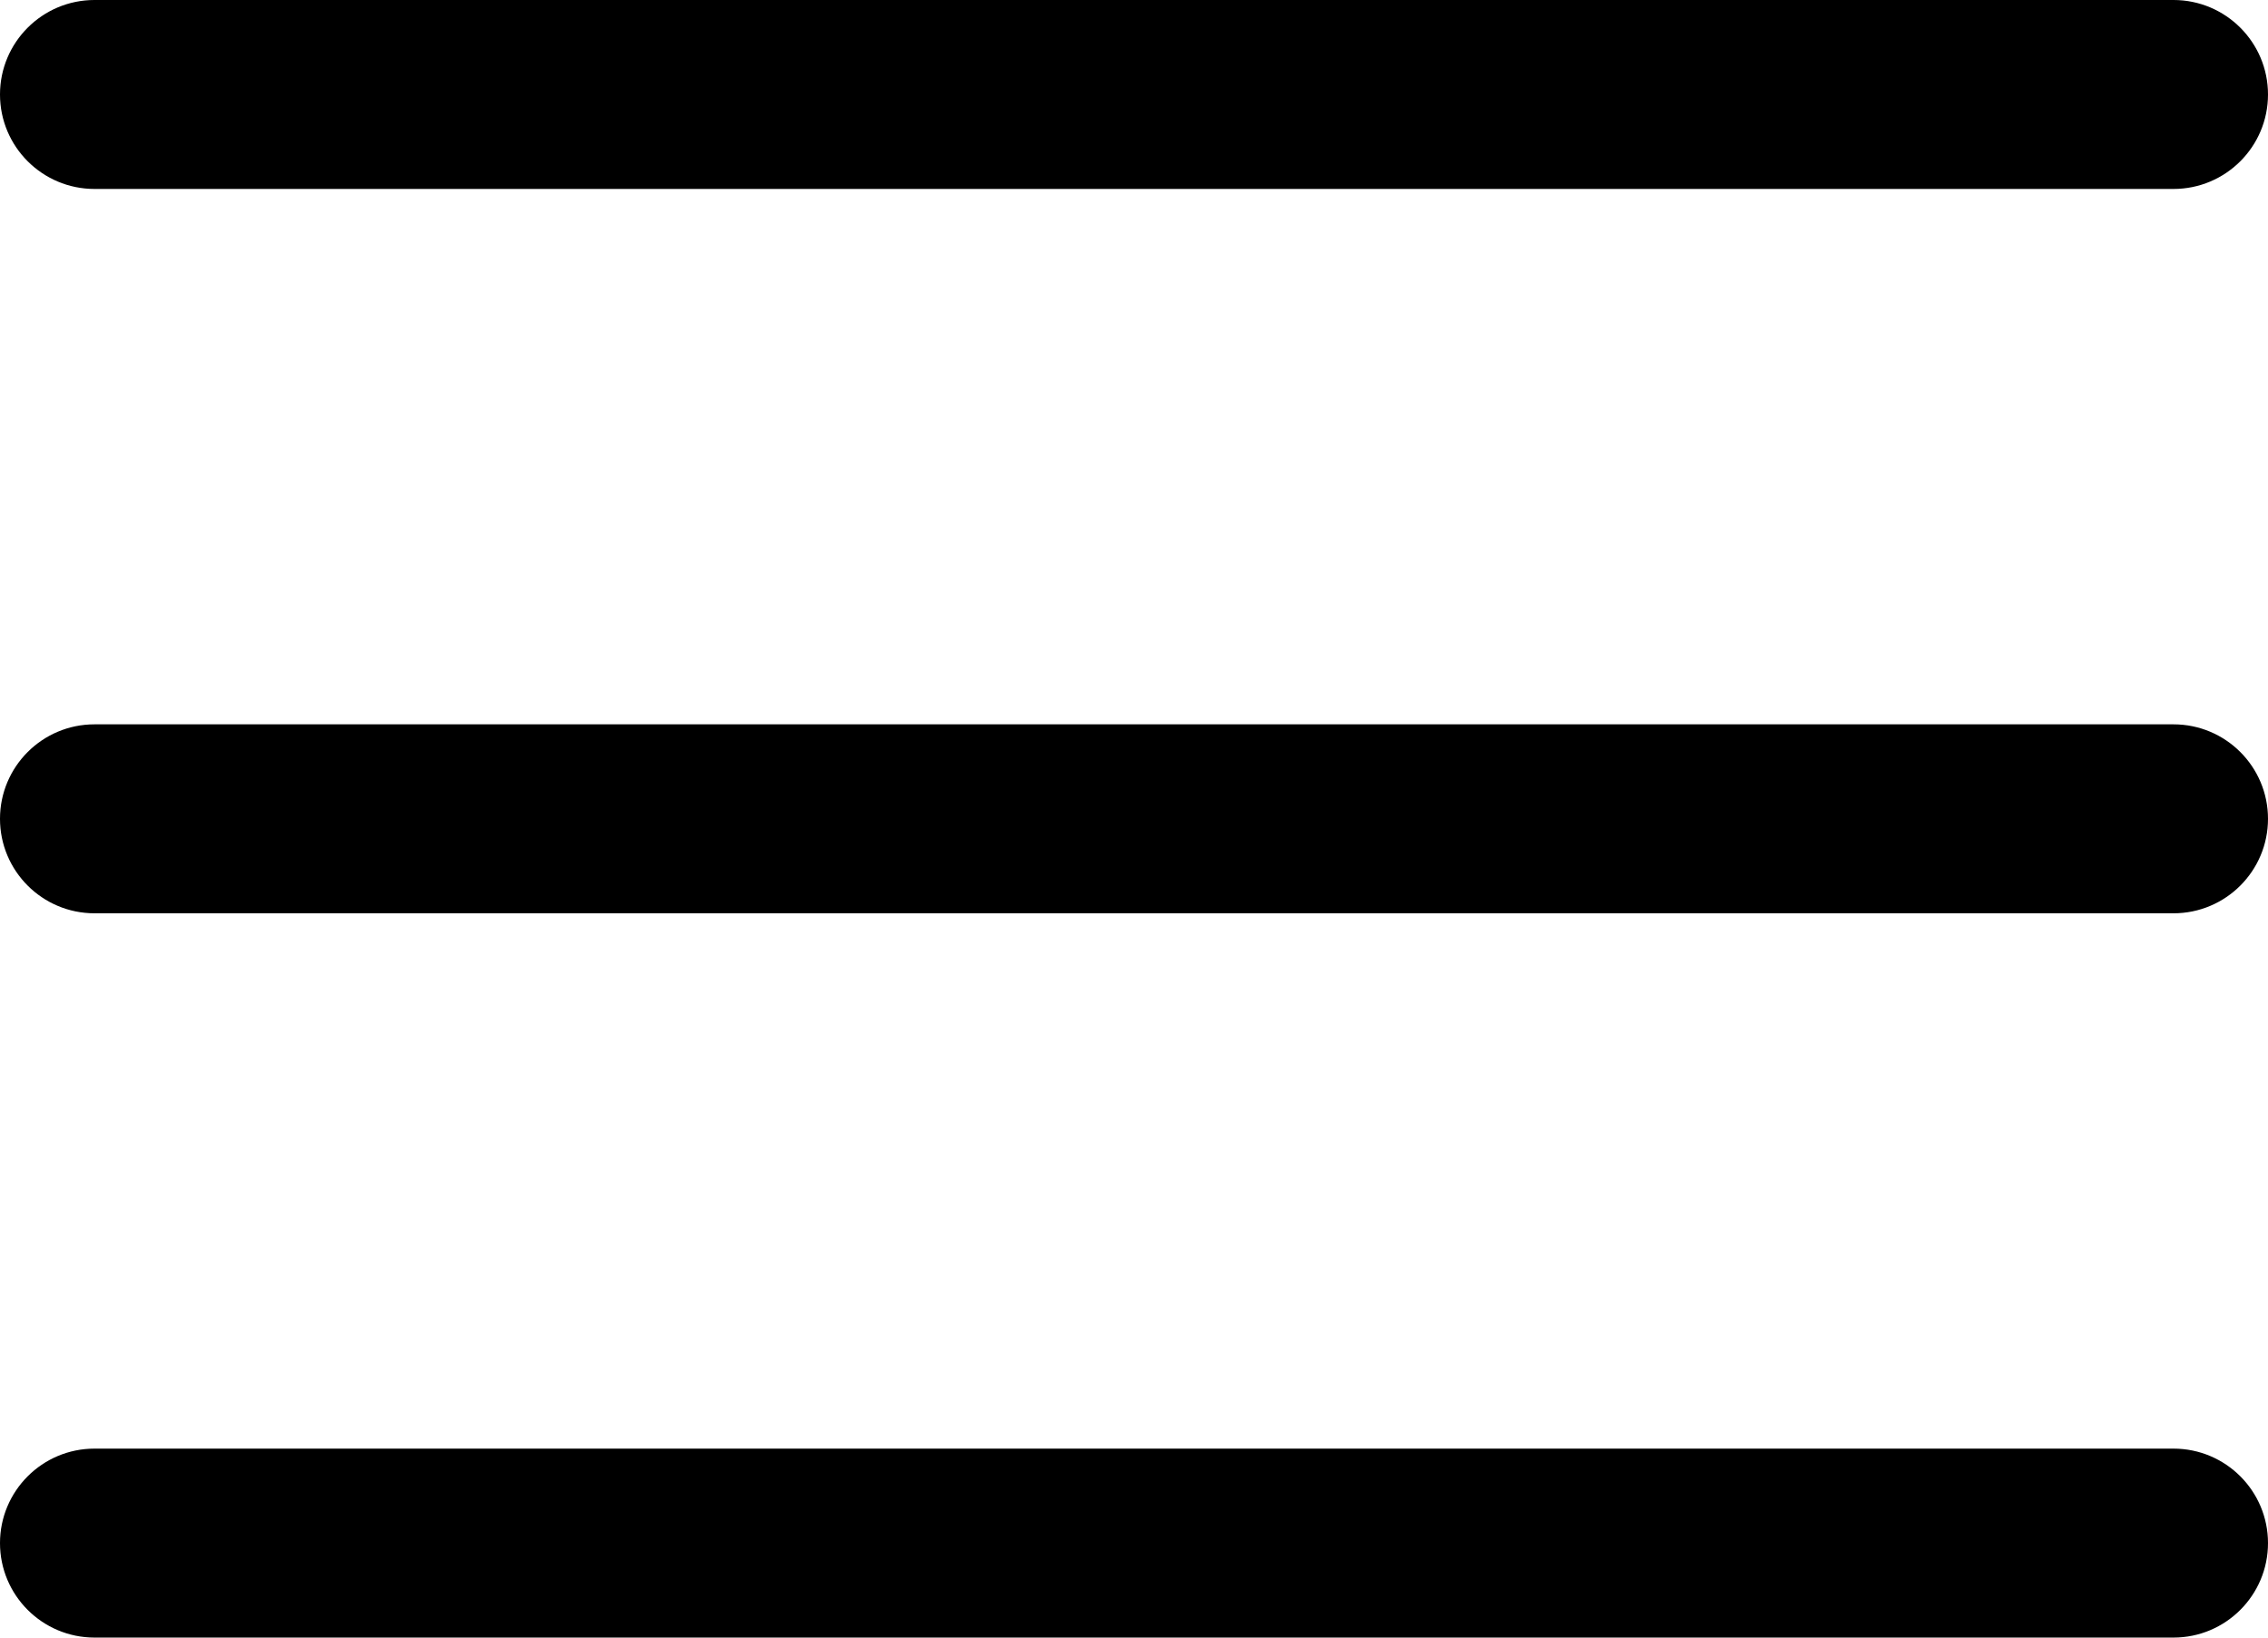
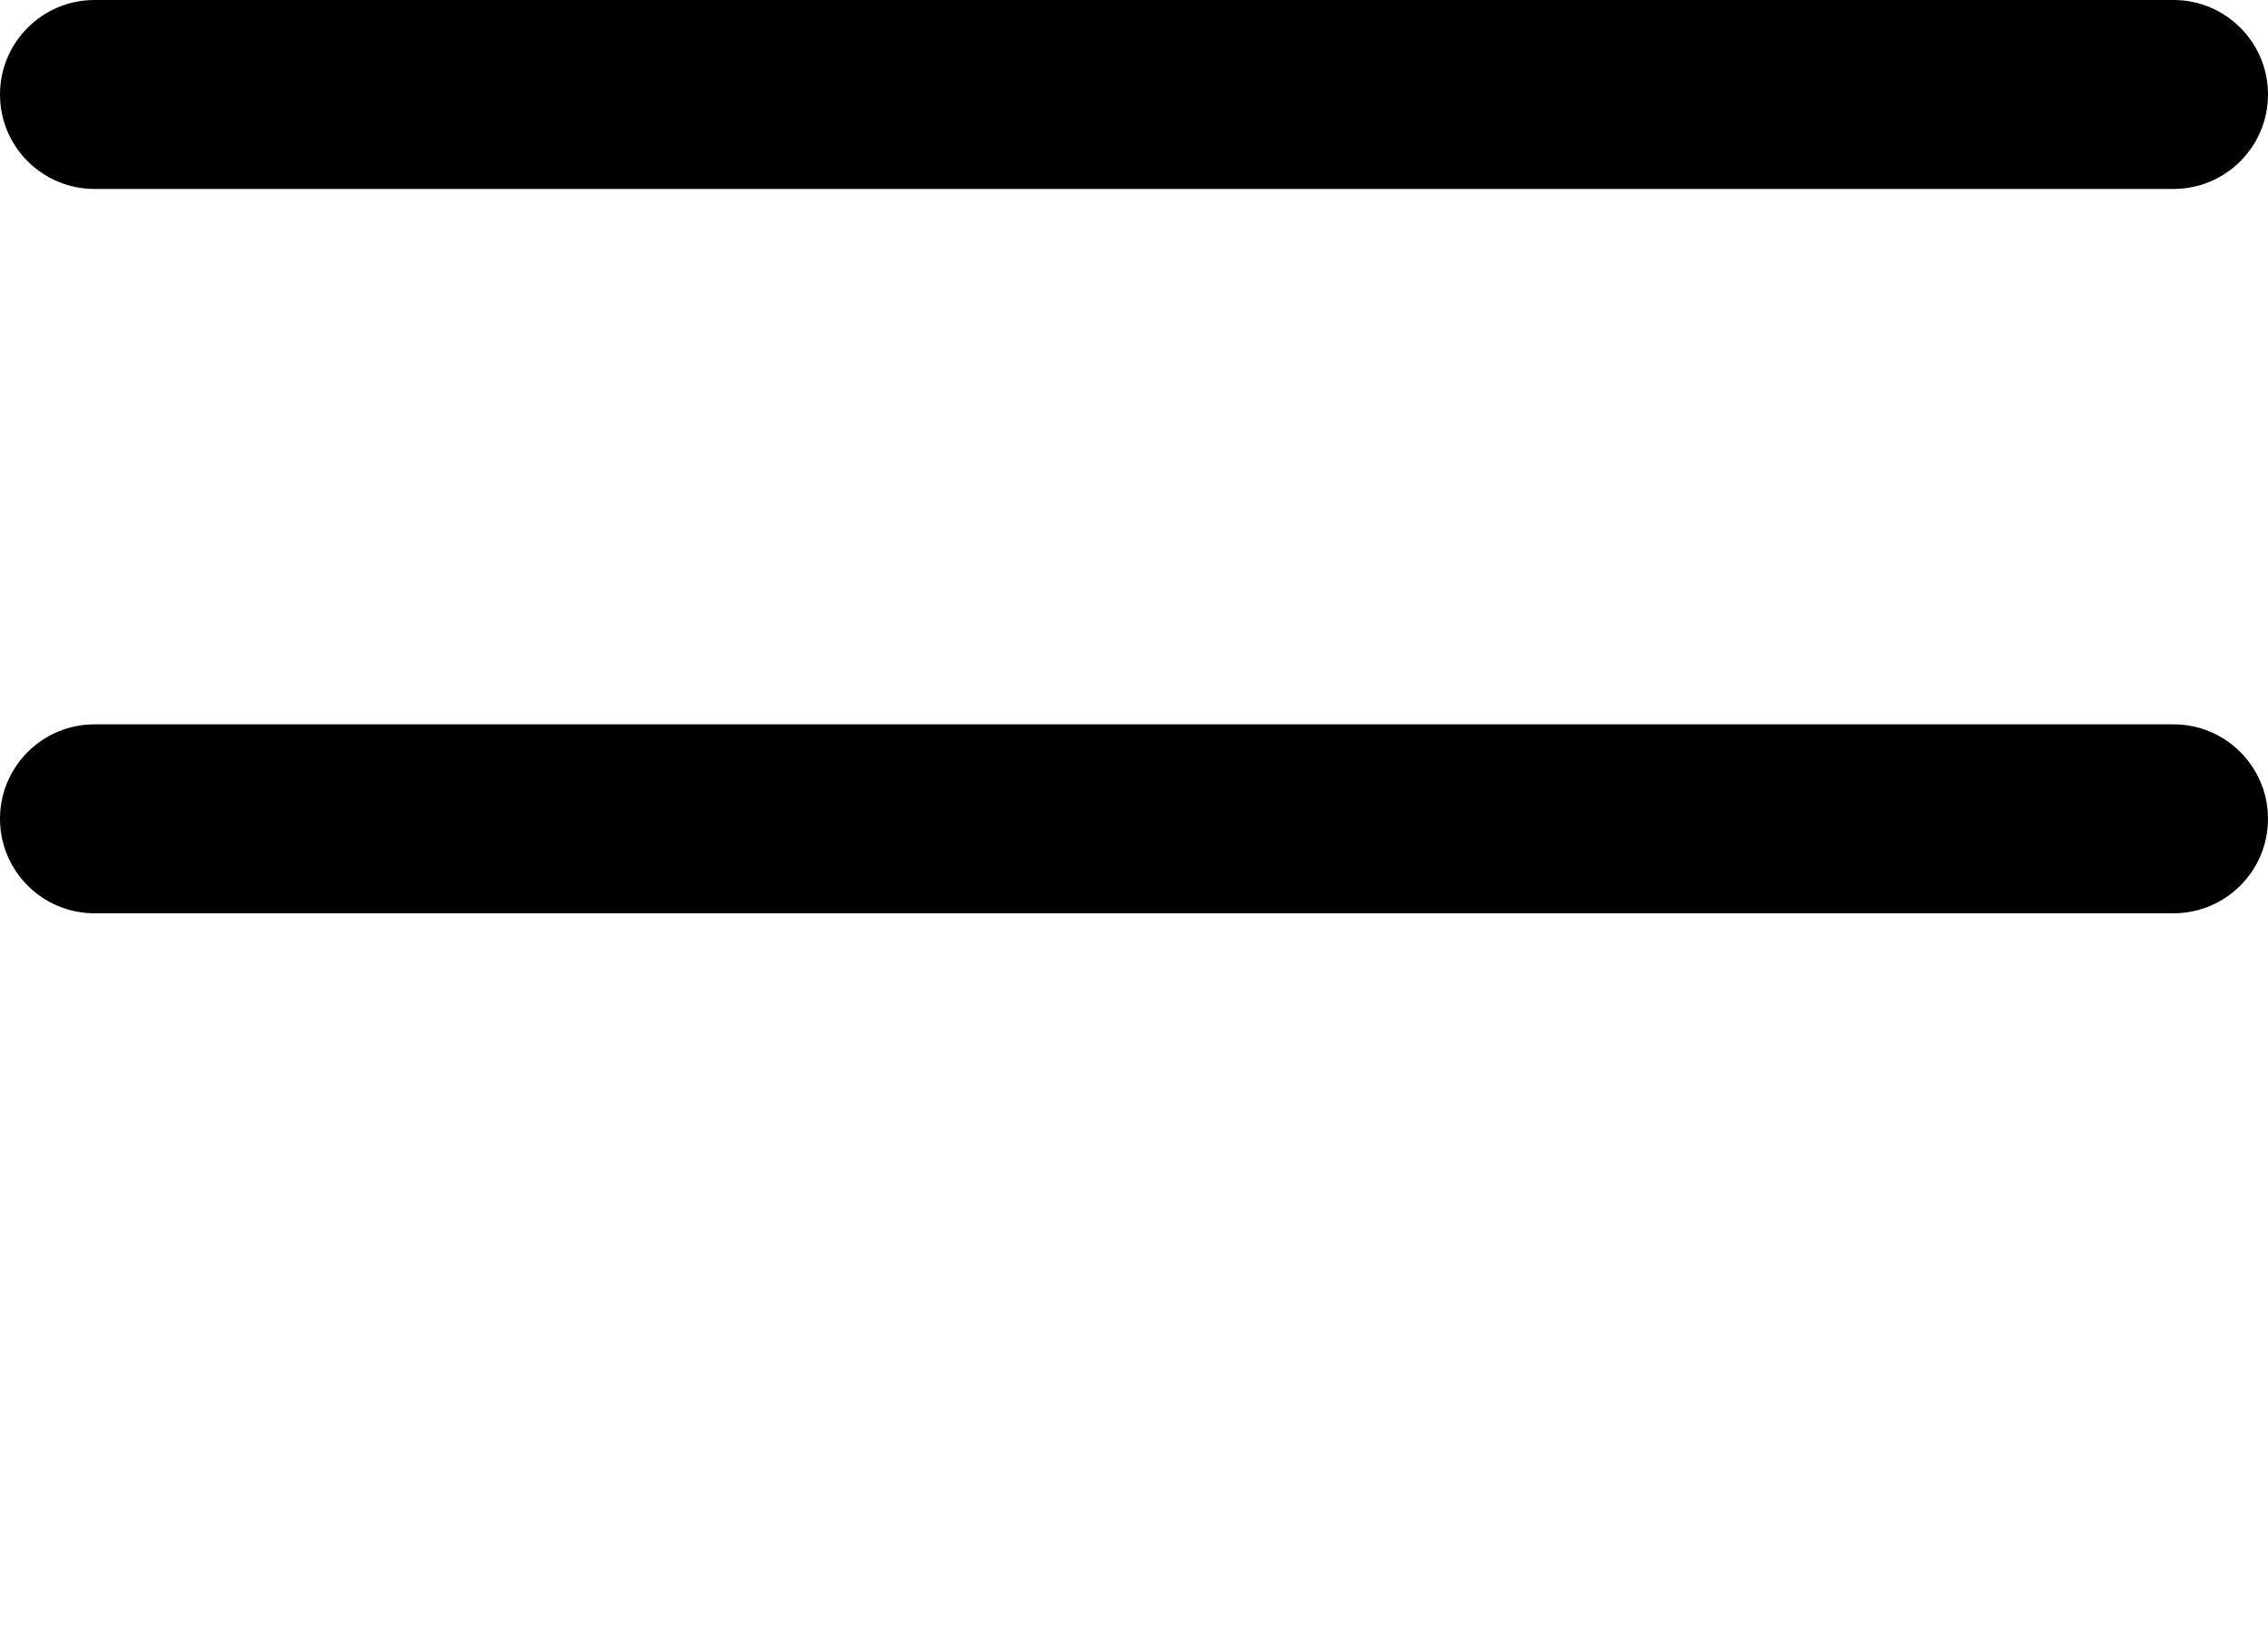
<svg xmlns="http://www.w3.org/2000/svg" width="384pt" height="277.33pt" version="1.1" viewBox="0 -53 384 277.33">
  <path d="m368 101.67h-352c-8.832 0-16-7.168-16-16s7.168-16 16-16h352c8.832 0 16 7.168 16 16s-7.168 16-16 16z" />
  <path d="m368-21h-352c-8.832 0-16-7.168-16-16s7.168-16 16-16h352c8.832 0 16 7.168 16 16s-7.168 16-16 16z" />
-   <path d="m368 224.33h-352c-8.832 0-16-7.168-16-16s7.168-16 16-16h352c8.832 0 16 7.168 16 16s-7.168 16-16 16z" />
</svg>